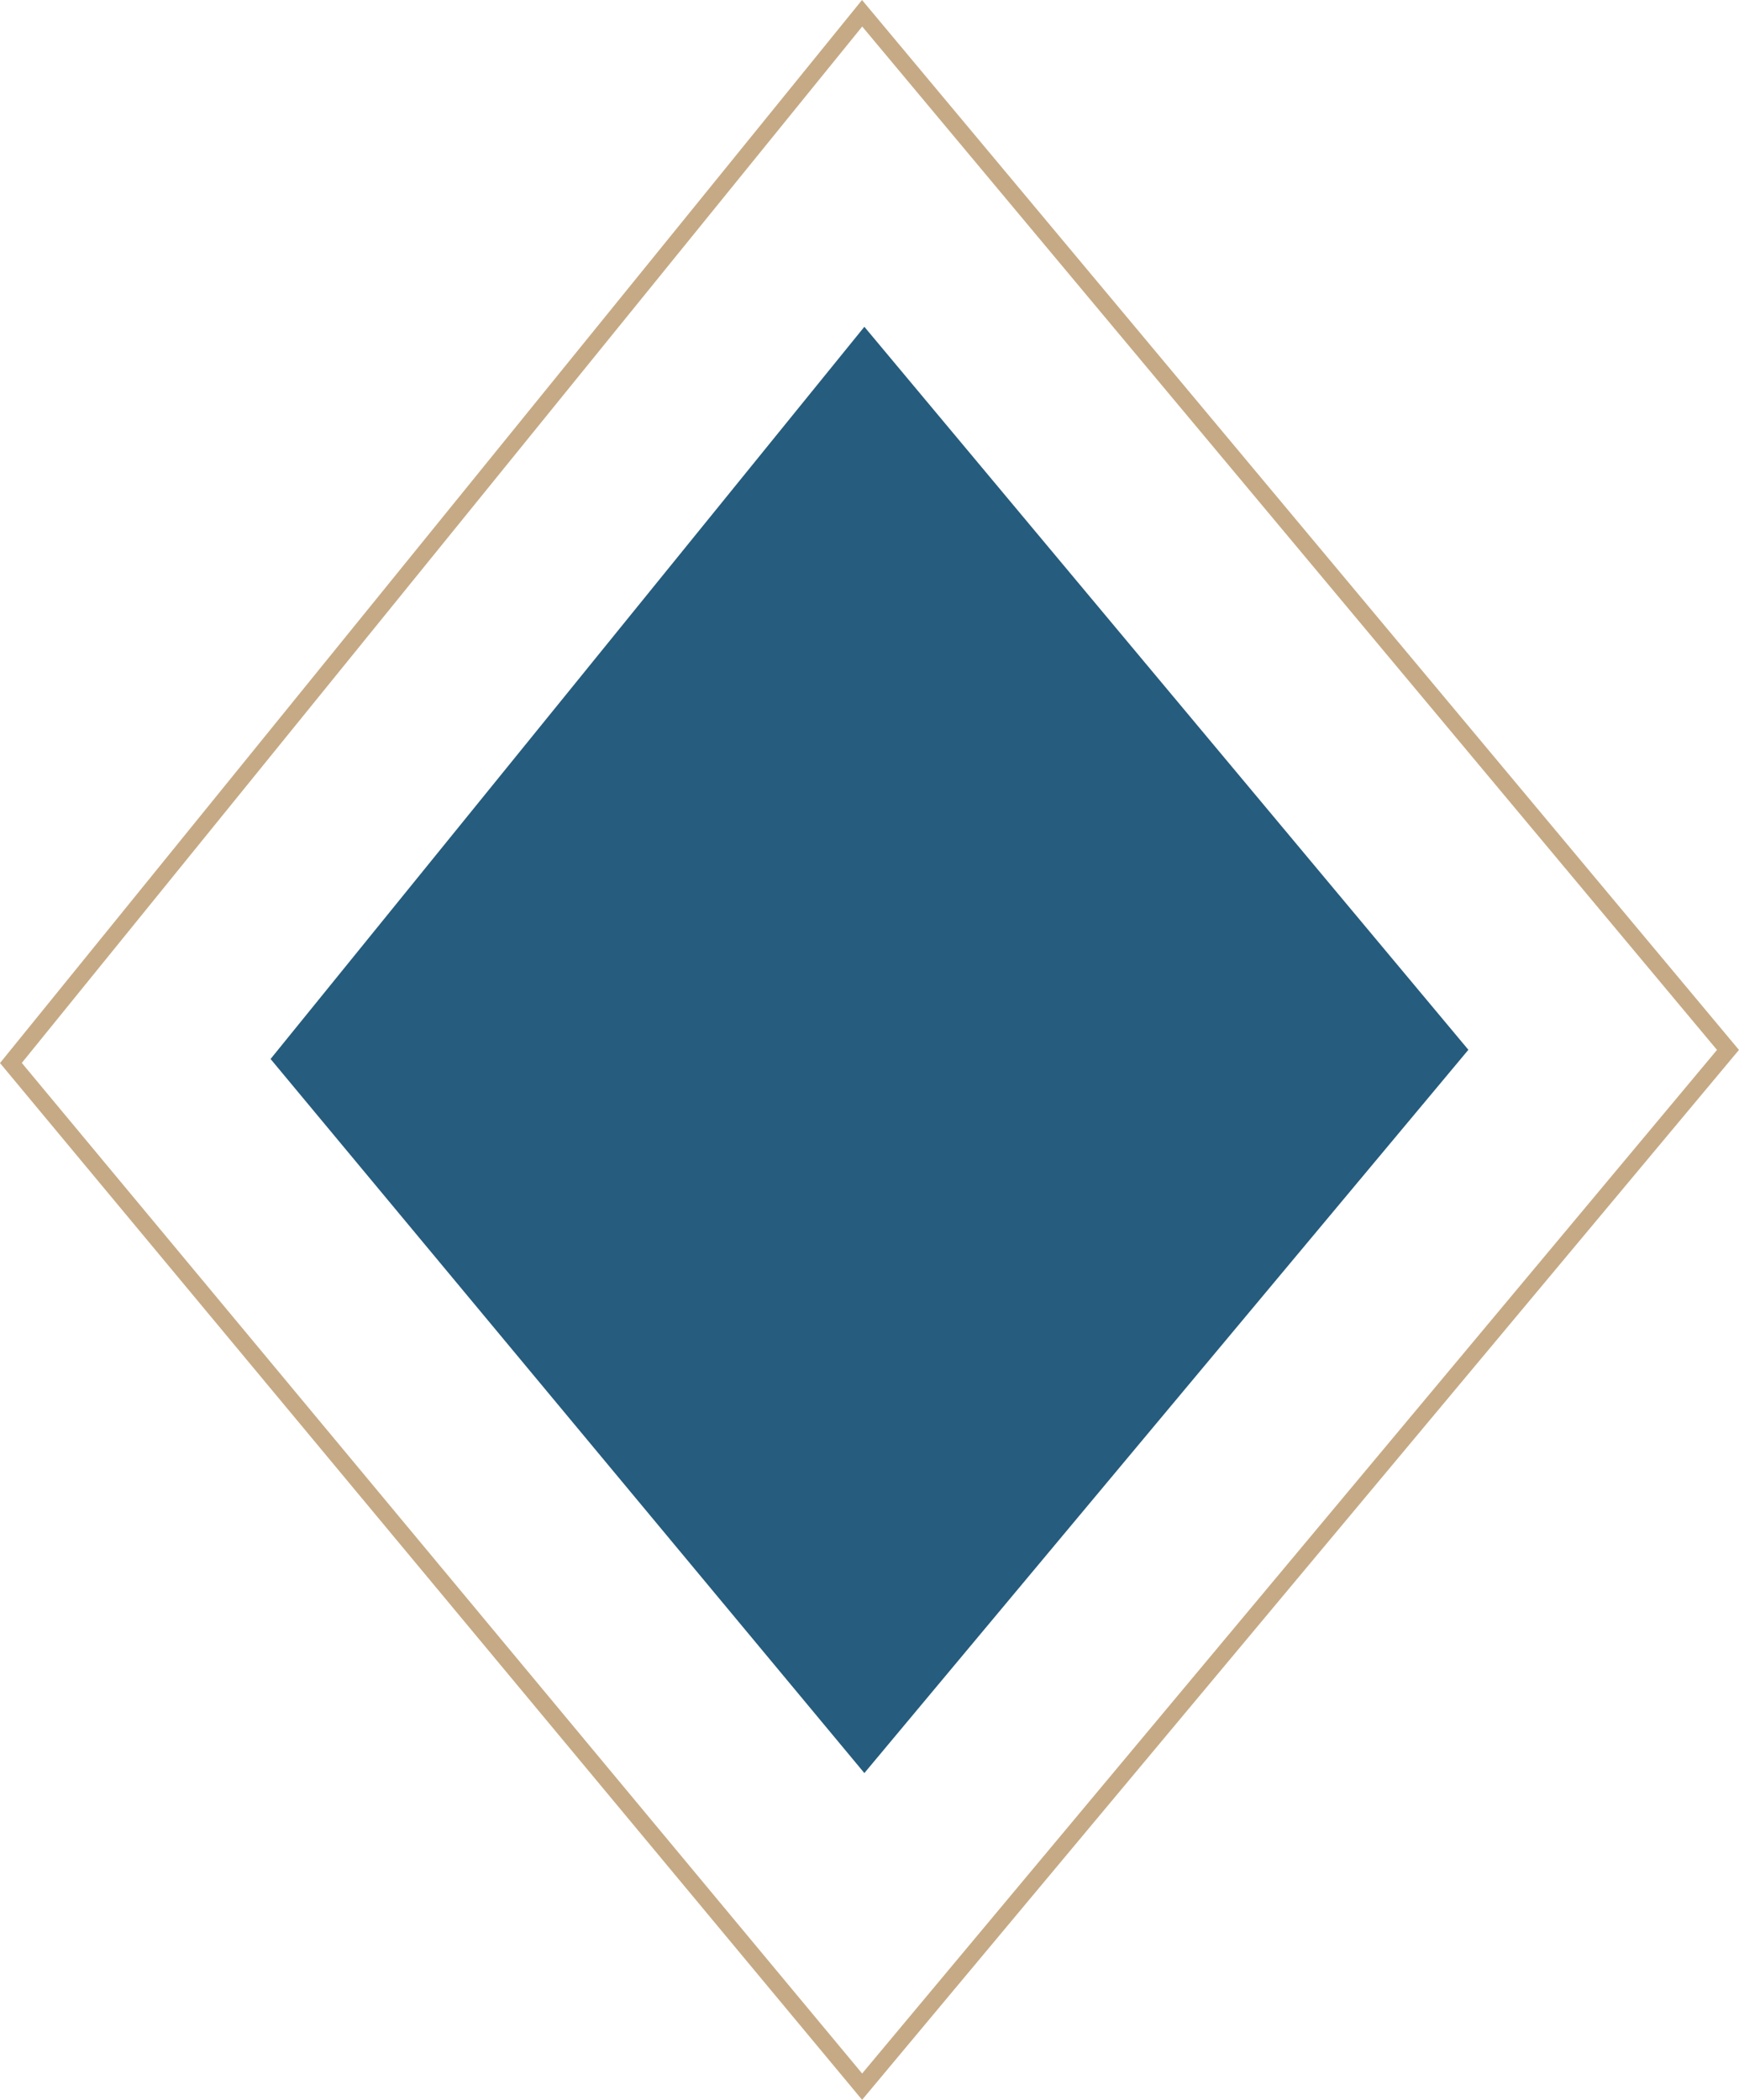
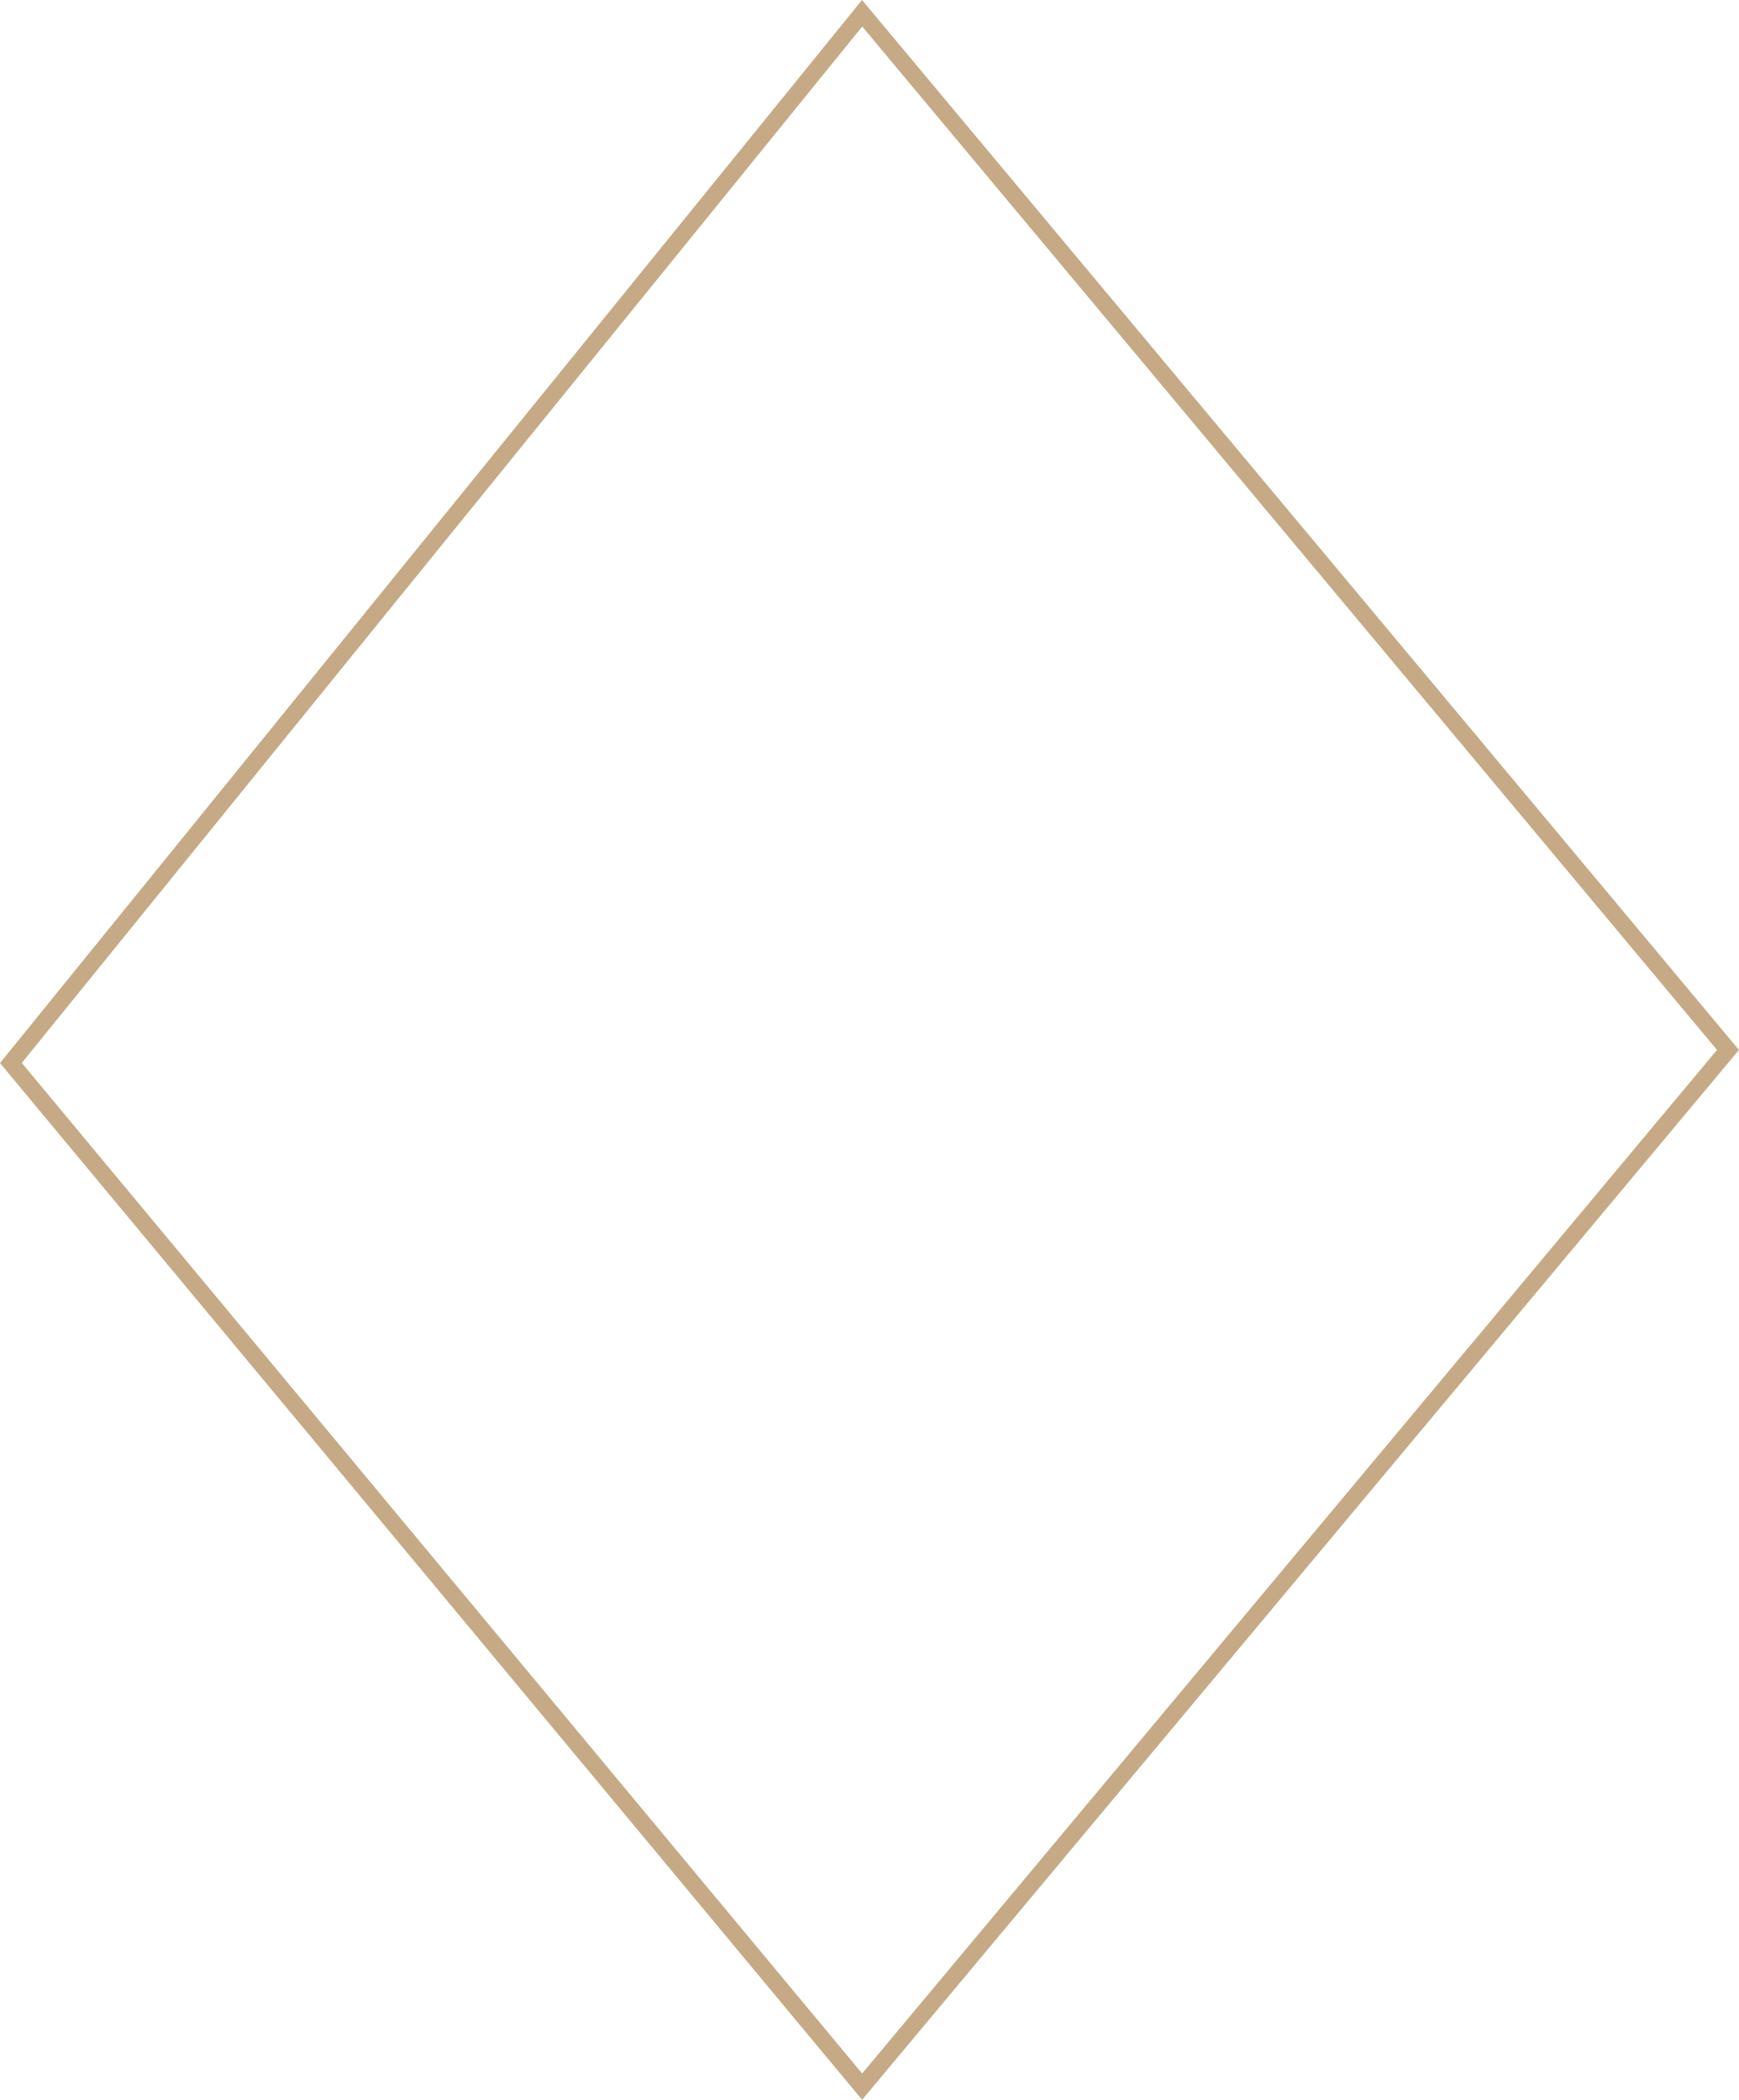
<svg xmlns="http://www.w3.org/2000/svg" width="103.182" height="124.55" viewBox="0 0 103.182 124.55">
  <g id="Group_3396" data-name="Group 3396" transform="translate(-294.411 -2167.722)">
    <path id="Path_17154" data-name="Path 17154" d="M181.625,27.07,131.119,89.334l50.506,60.719L233,88.559Z" transform="translate(163.939 2141.439)" fill="none" stroke="#c6aa85" stroke-width="1" />
-     <path id="Path_17151" data-name="Path 17151" d="M166.351,27.07,131.119,70.5l35.232,42.356,35.839-42.9Z" transform="translate(179.346 2160.035)" fill="#265c7d" />
  </g>
</svg>